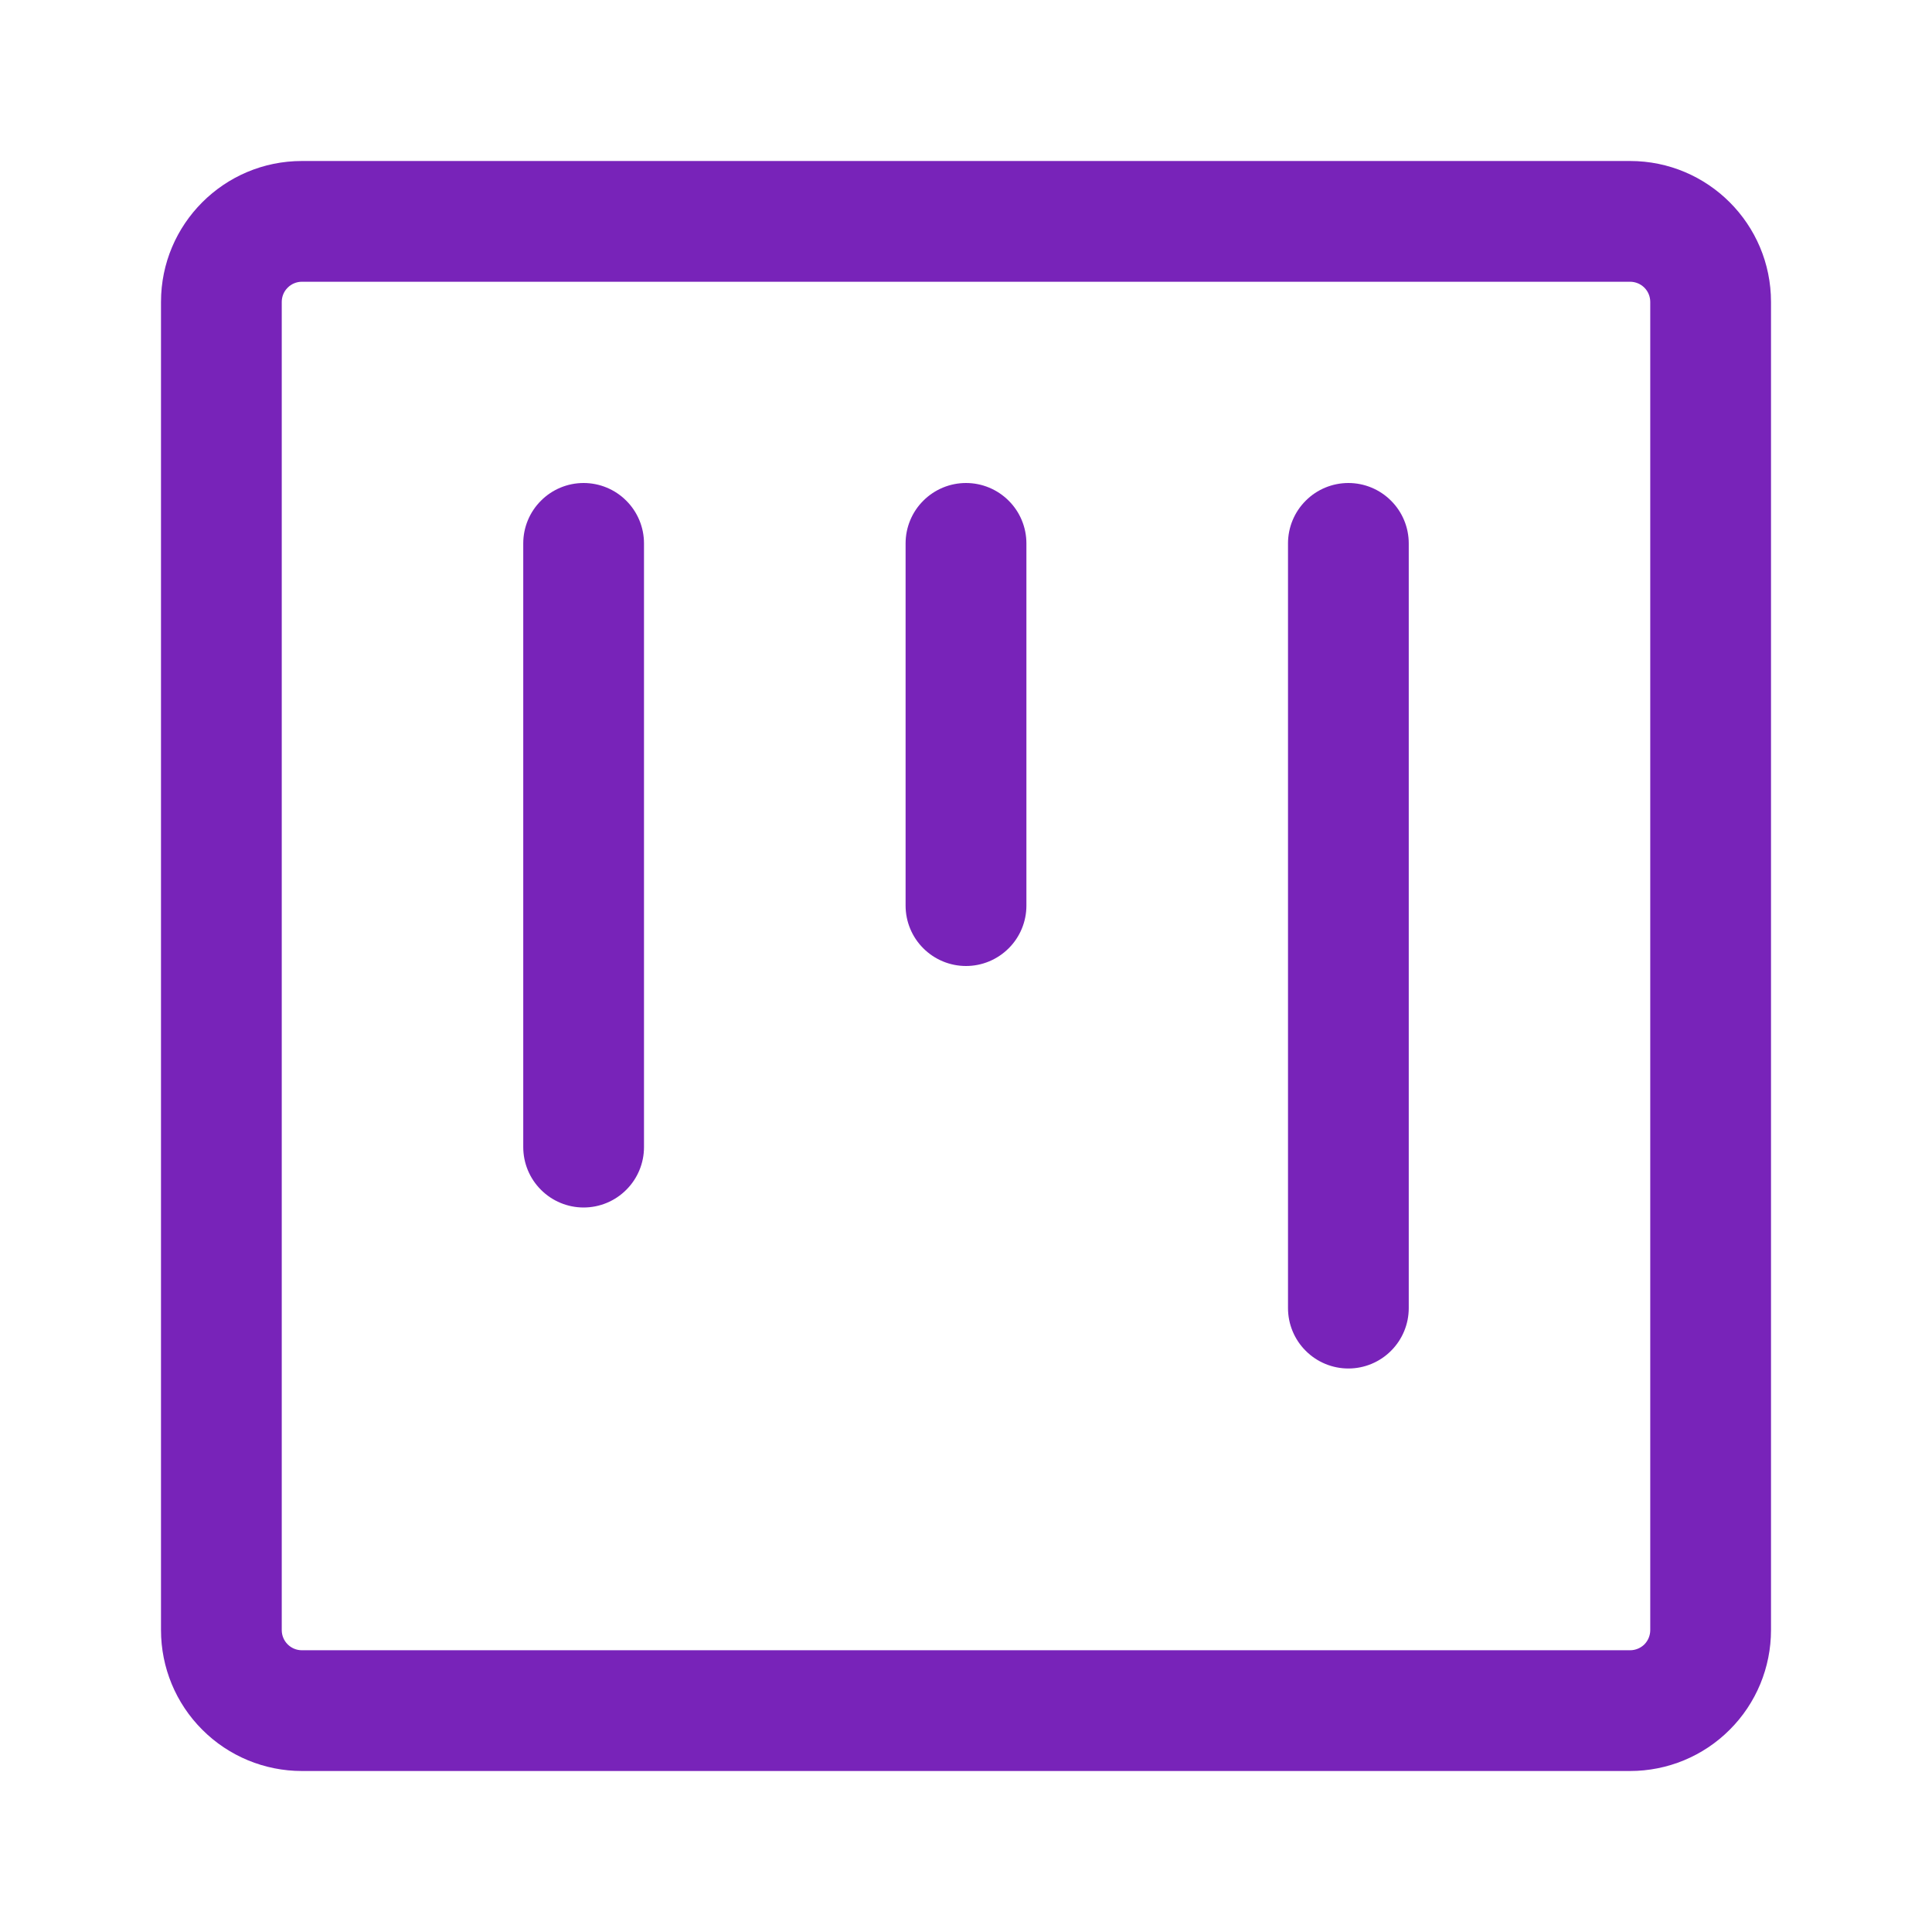
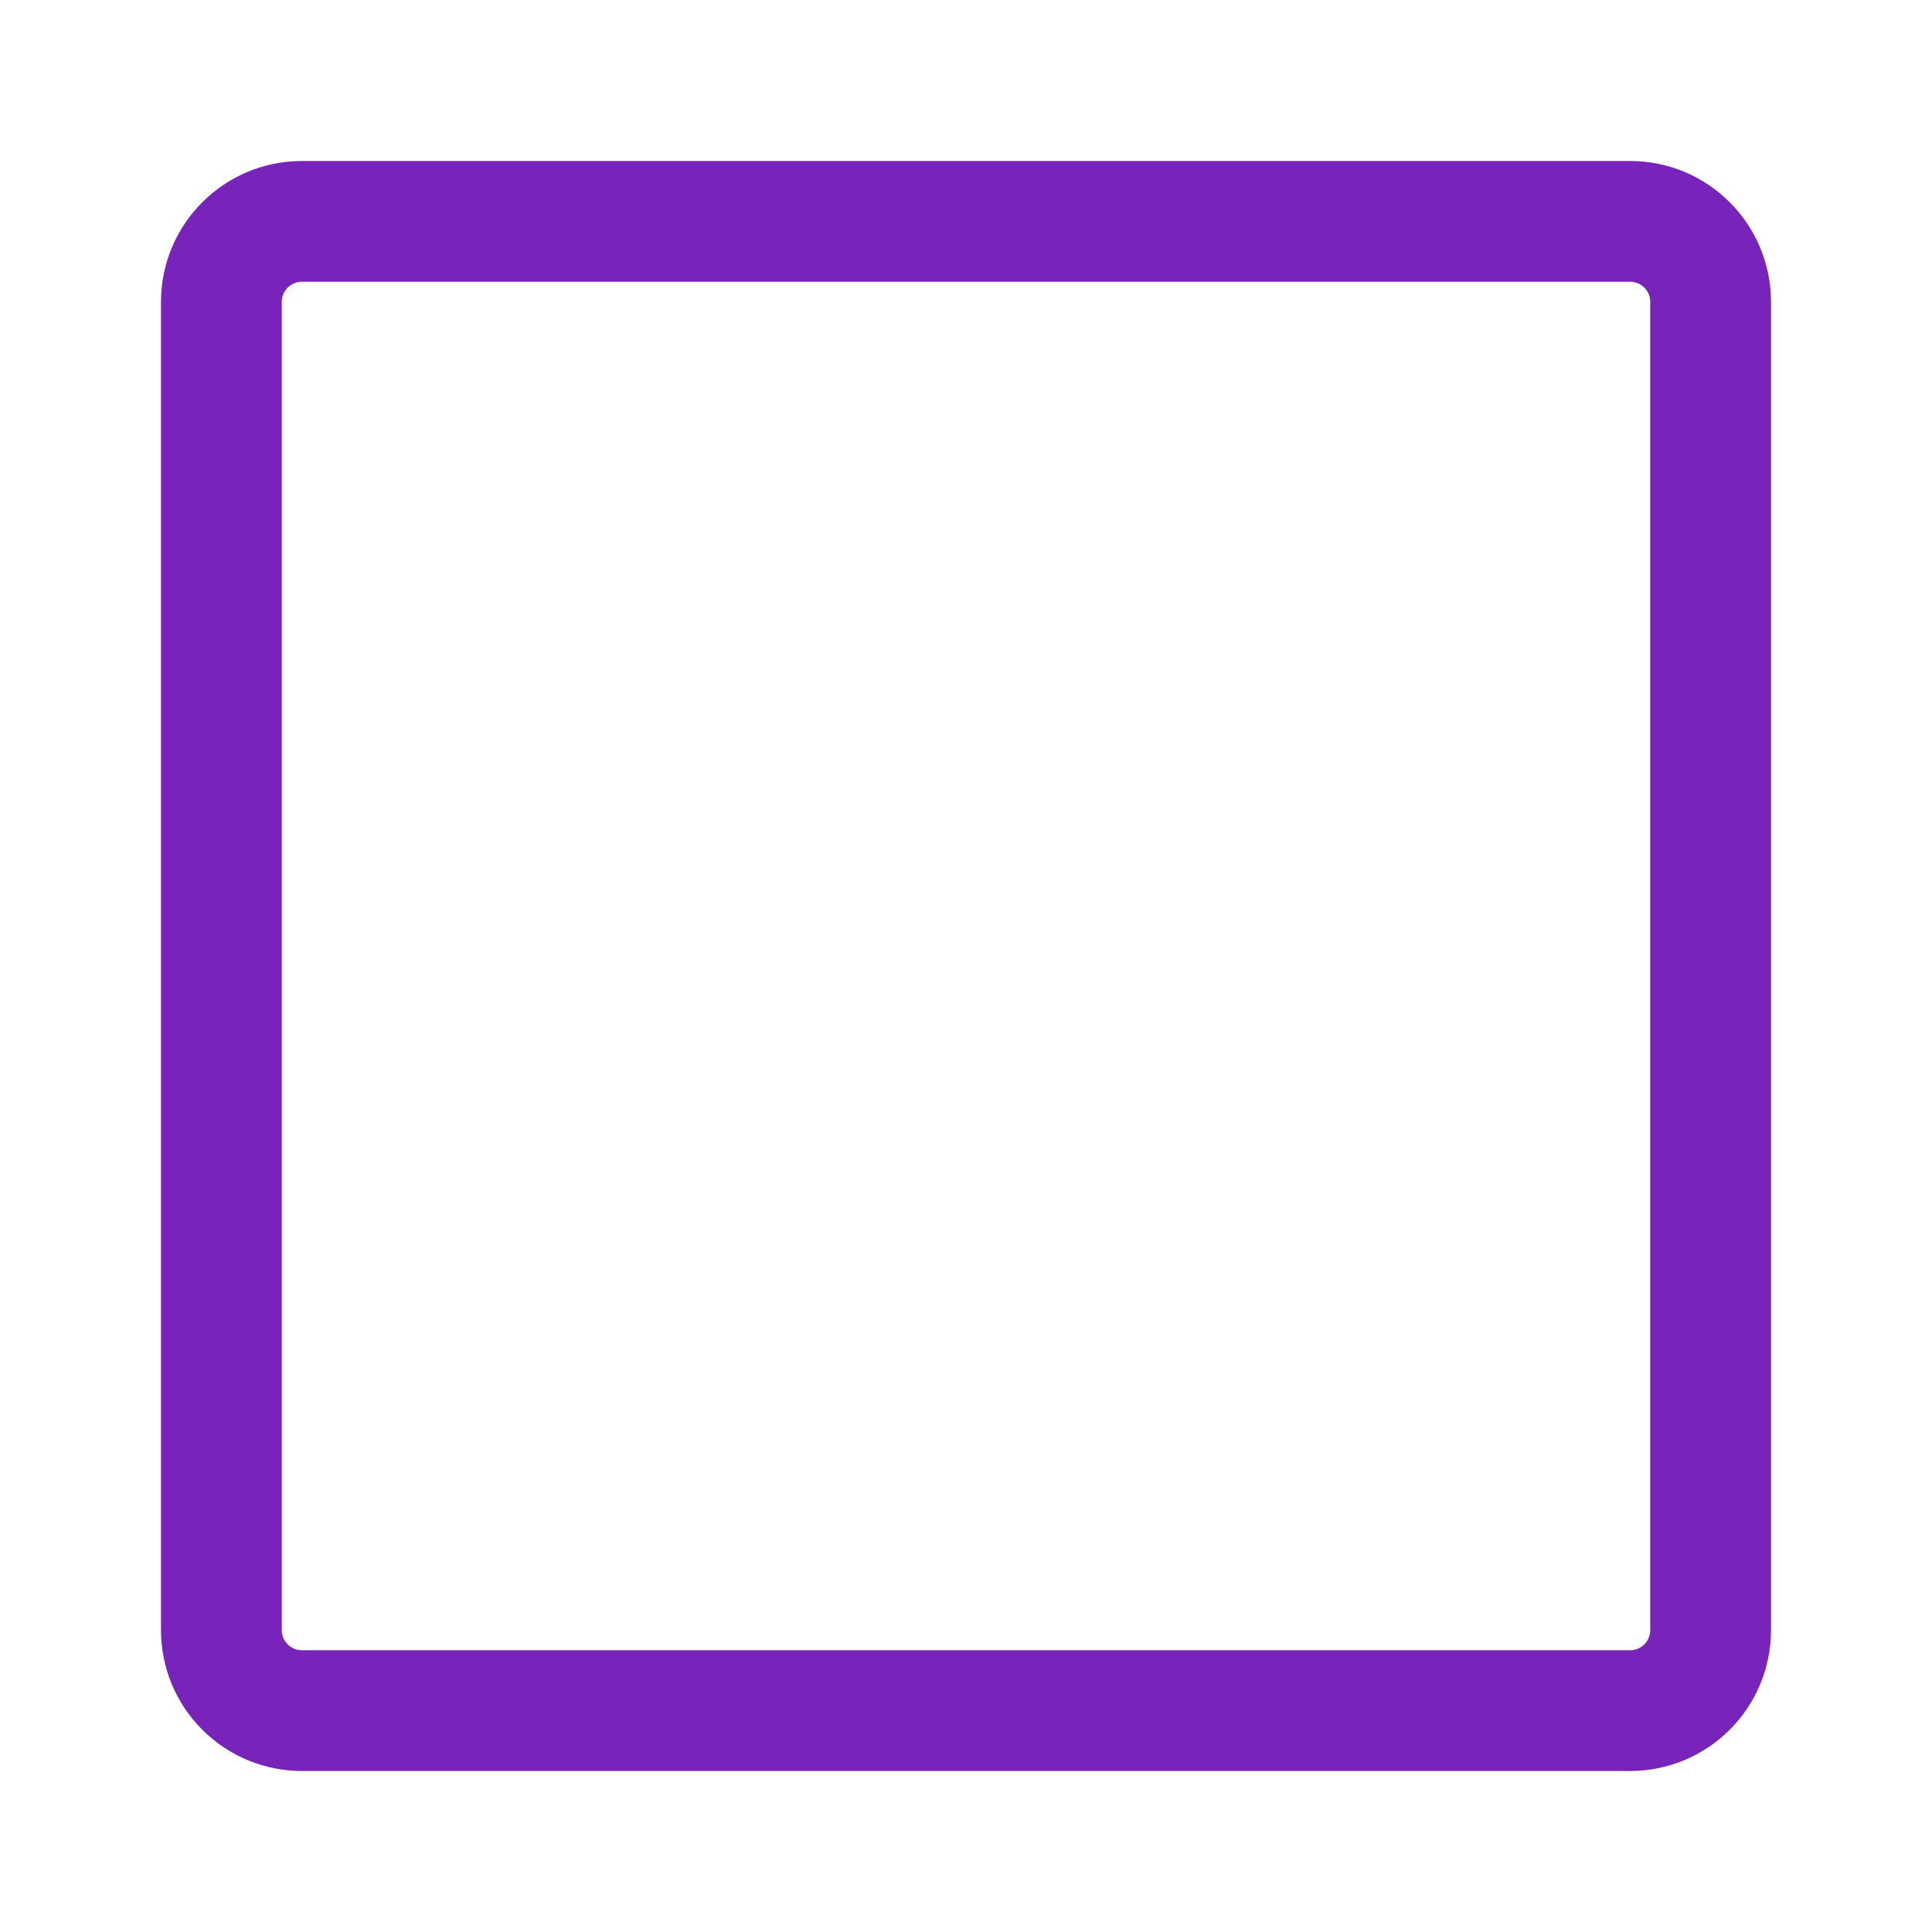
<svg xmlns="http://www.w3.org/2000/svg" width="30" height="30" viewBox="0 0 30 30" fill="none">
-   <path d="M9.062 7.5C8.814 7.5 8.575 7.599 8.4 7.775C8.224 7.95 8.125 8.189 8.125 8.438V17.812C8.125 18.061 8.224 18.3 8.4 18.475C8.575 18.651 8.814 18.75 9.062 18.75C9.311 18.75 9.55 18.651 9.725 18.475C9.901 18.3 10 18.061 10 17.812V8.438C10 8.189 9.901 7.95 9.725 7.775C9.55 7.599 9.311 7.5 9.062 7.5ZM15 7.5C14.751 7.5 14.513 7.599 14.337 7.775C14.161 7.95 14.062 8.189 14.062 8.438V14.062C14.062 14.311 14.161 14.55 14.337 14.725C14.513 14.901 14.751 15 15 15C15.249 15 15.487 14.901 15.663 14.725C15.839 14.55 15.938 14.311 15.938 14.062V8.438C15.938 8.189 15.839 7.95 15.663 7.775C15.487 7.599 15.249 7.5 15 7.5ZM20 8.438C20 8.189 20.099 7.95 20.275 7.775C20.45 7.599 20.689 7.5 20.938 7.5C21.186 7.5 21.425 7.599 21.6 7.775C21.776 7.95 21.875 8.189 21.875 8.438V20.312C21.875 20.561 21.776 20.8 21.6 20.975C21.425 21.151 21.186 21.25 20.938 21.25C20.689 21.25 20.45 21.151 20.275 20.975C20.099 20.8 20 20.561 20 20.312V8.438Z" fill="#7823B9" />
  <path d="M4.688 2.5H25.312C26.52 2.5 27.5 3.48 27.5 4.688V25.312C27.5 25.893 27.27 26.449 26.859 26.859C26.449 27.27 25.893 27.5 25.312 27.5H4.688C4.107 27.5 3.551 27.27 3.141 26.859C2.73 26.449 2.5 25.893 2.5 25.312V4.688C2.5 3.48 3.48 2.5 4.688 2.5ZM4.375 4.688V25.312C4.375 25.485 4.515 25.625 4.688 25.625H25.312C25.395 25.625 25.475 25.592 25.534 25.534C25.592 25.475 25.625 25.395 25.625 25.312V4.688C25.625 4.605 25.592 4.525 25.534 4.467C25.475 4.408 25.395 4.375 25.312 4.375H4.688C4.605 4.375 4.525 4.408 4.467 4.467C4.408 4.525 4.375 4.605 4.375 4.688Z" fill="#7823B9" />
</svg>